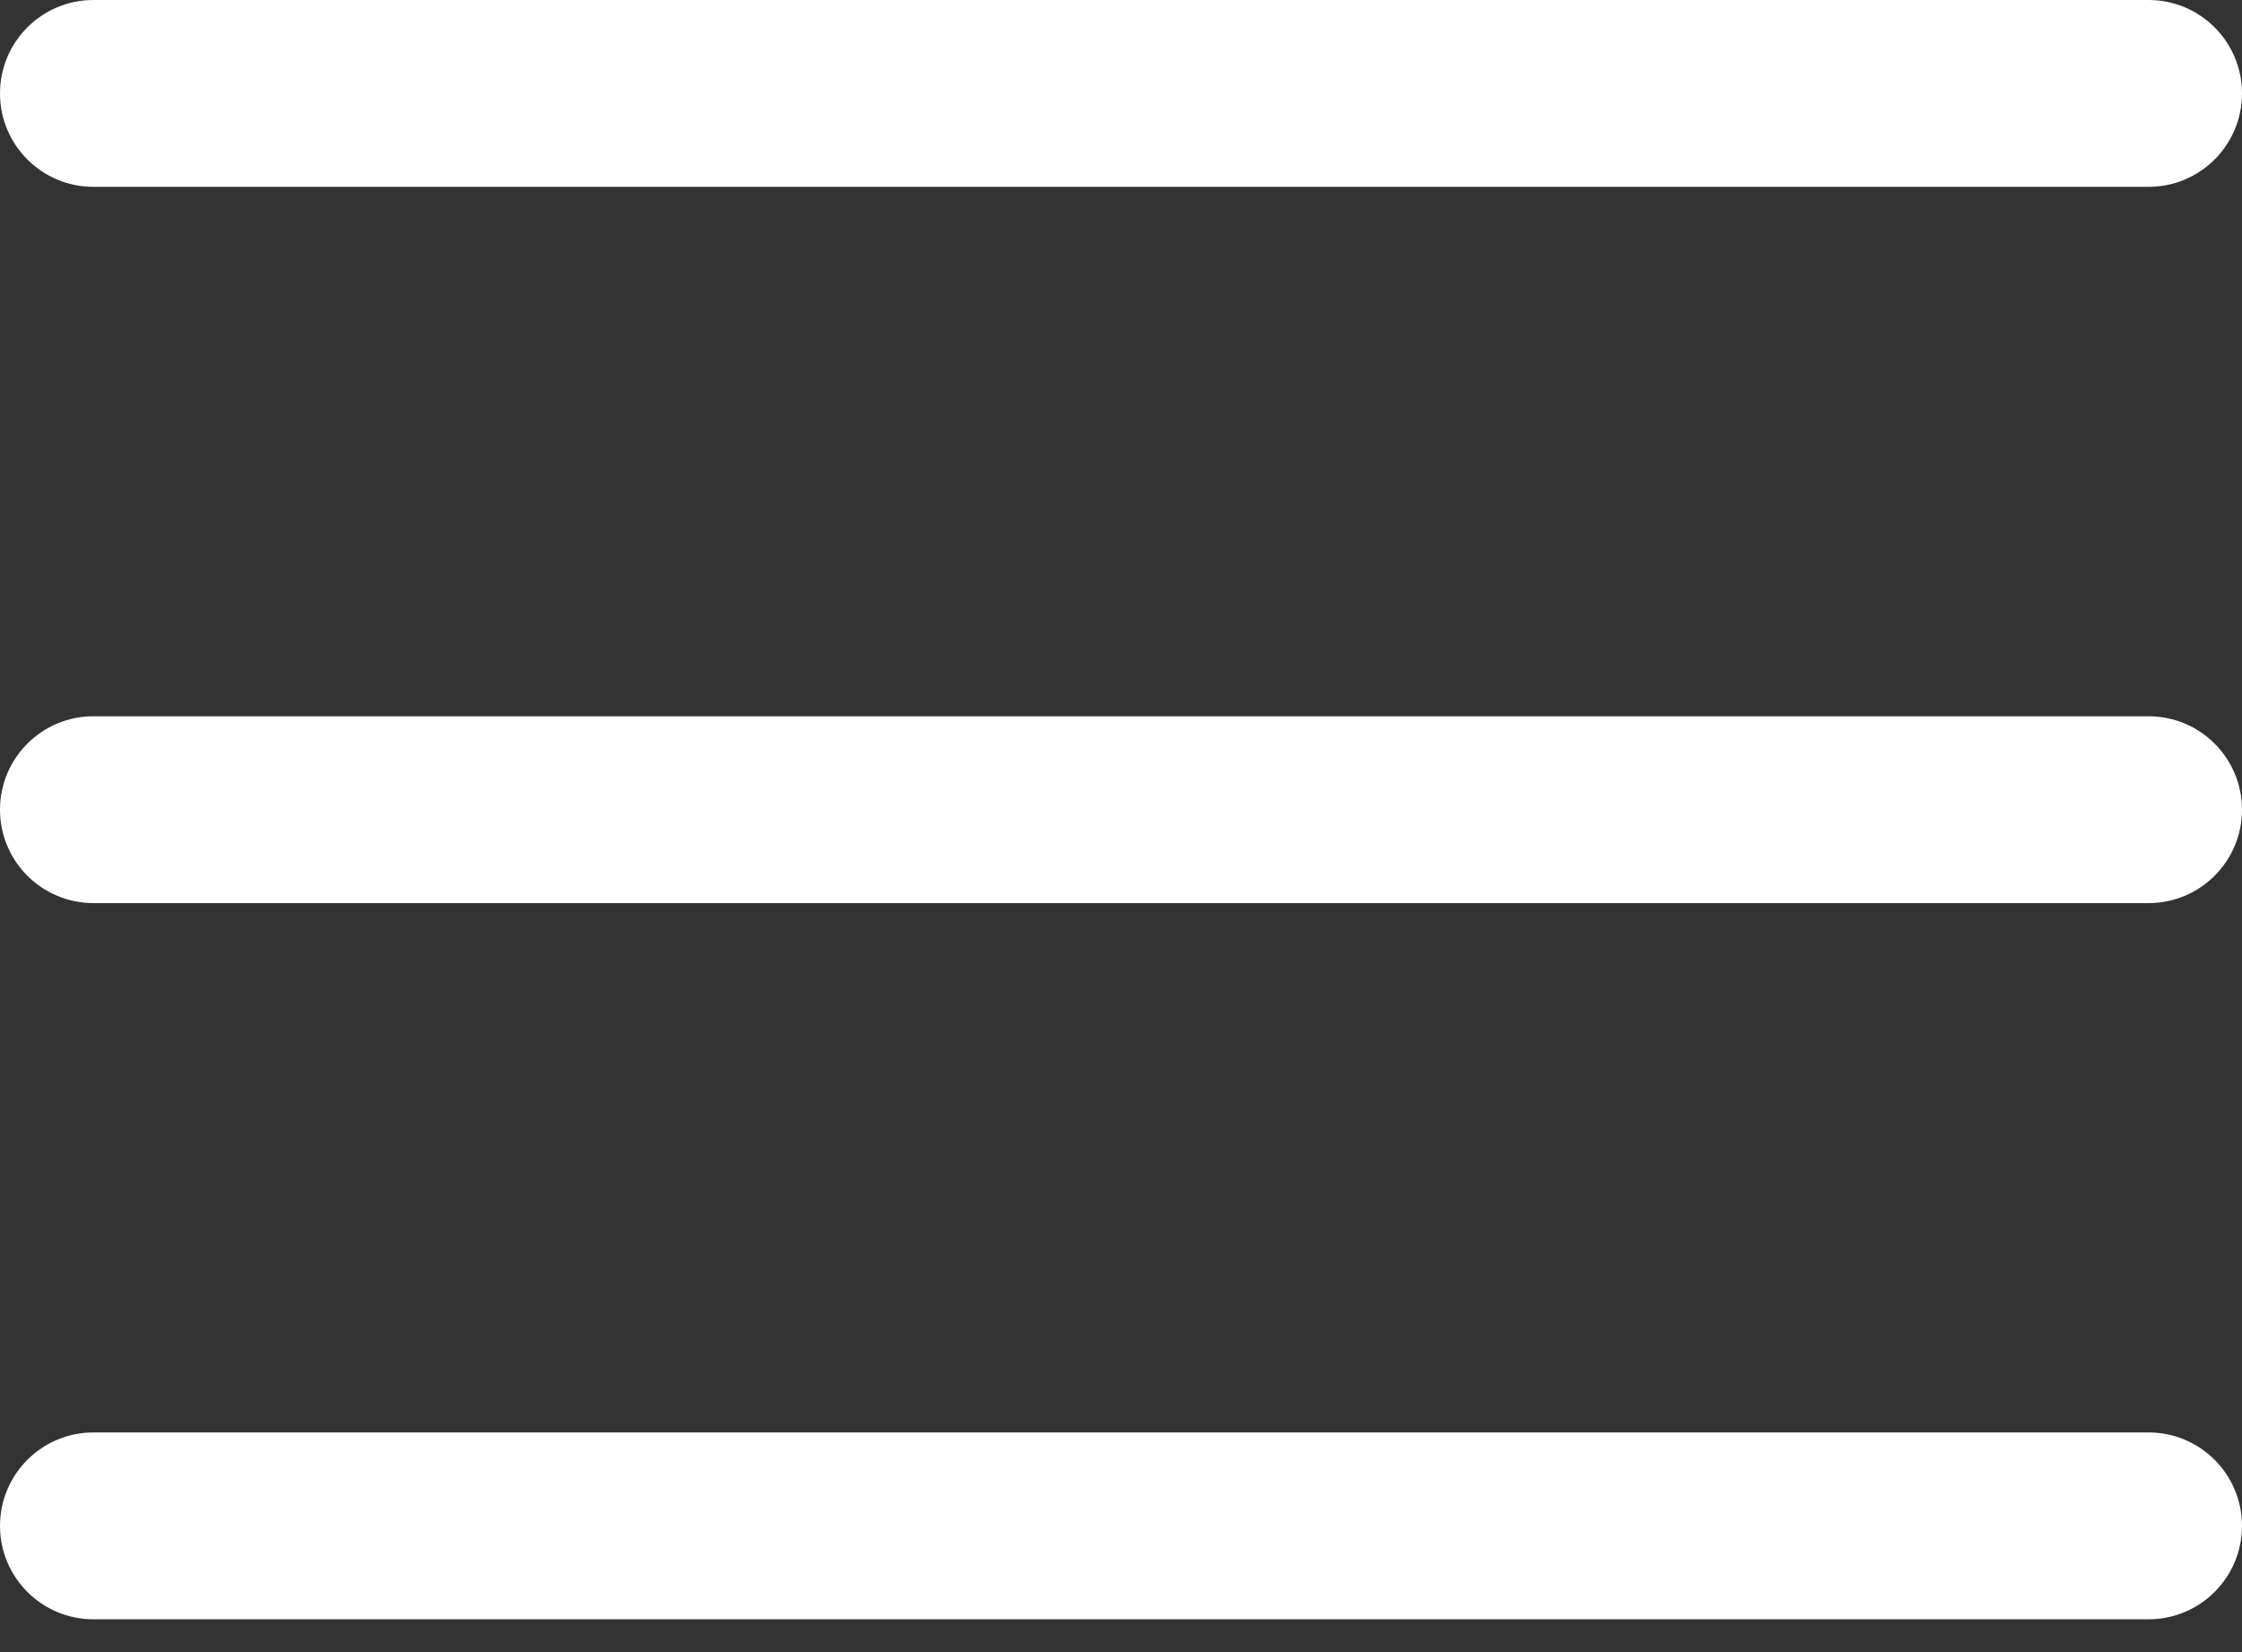
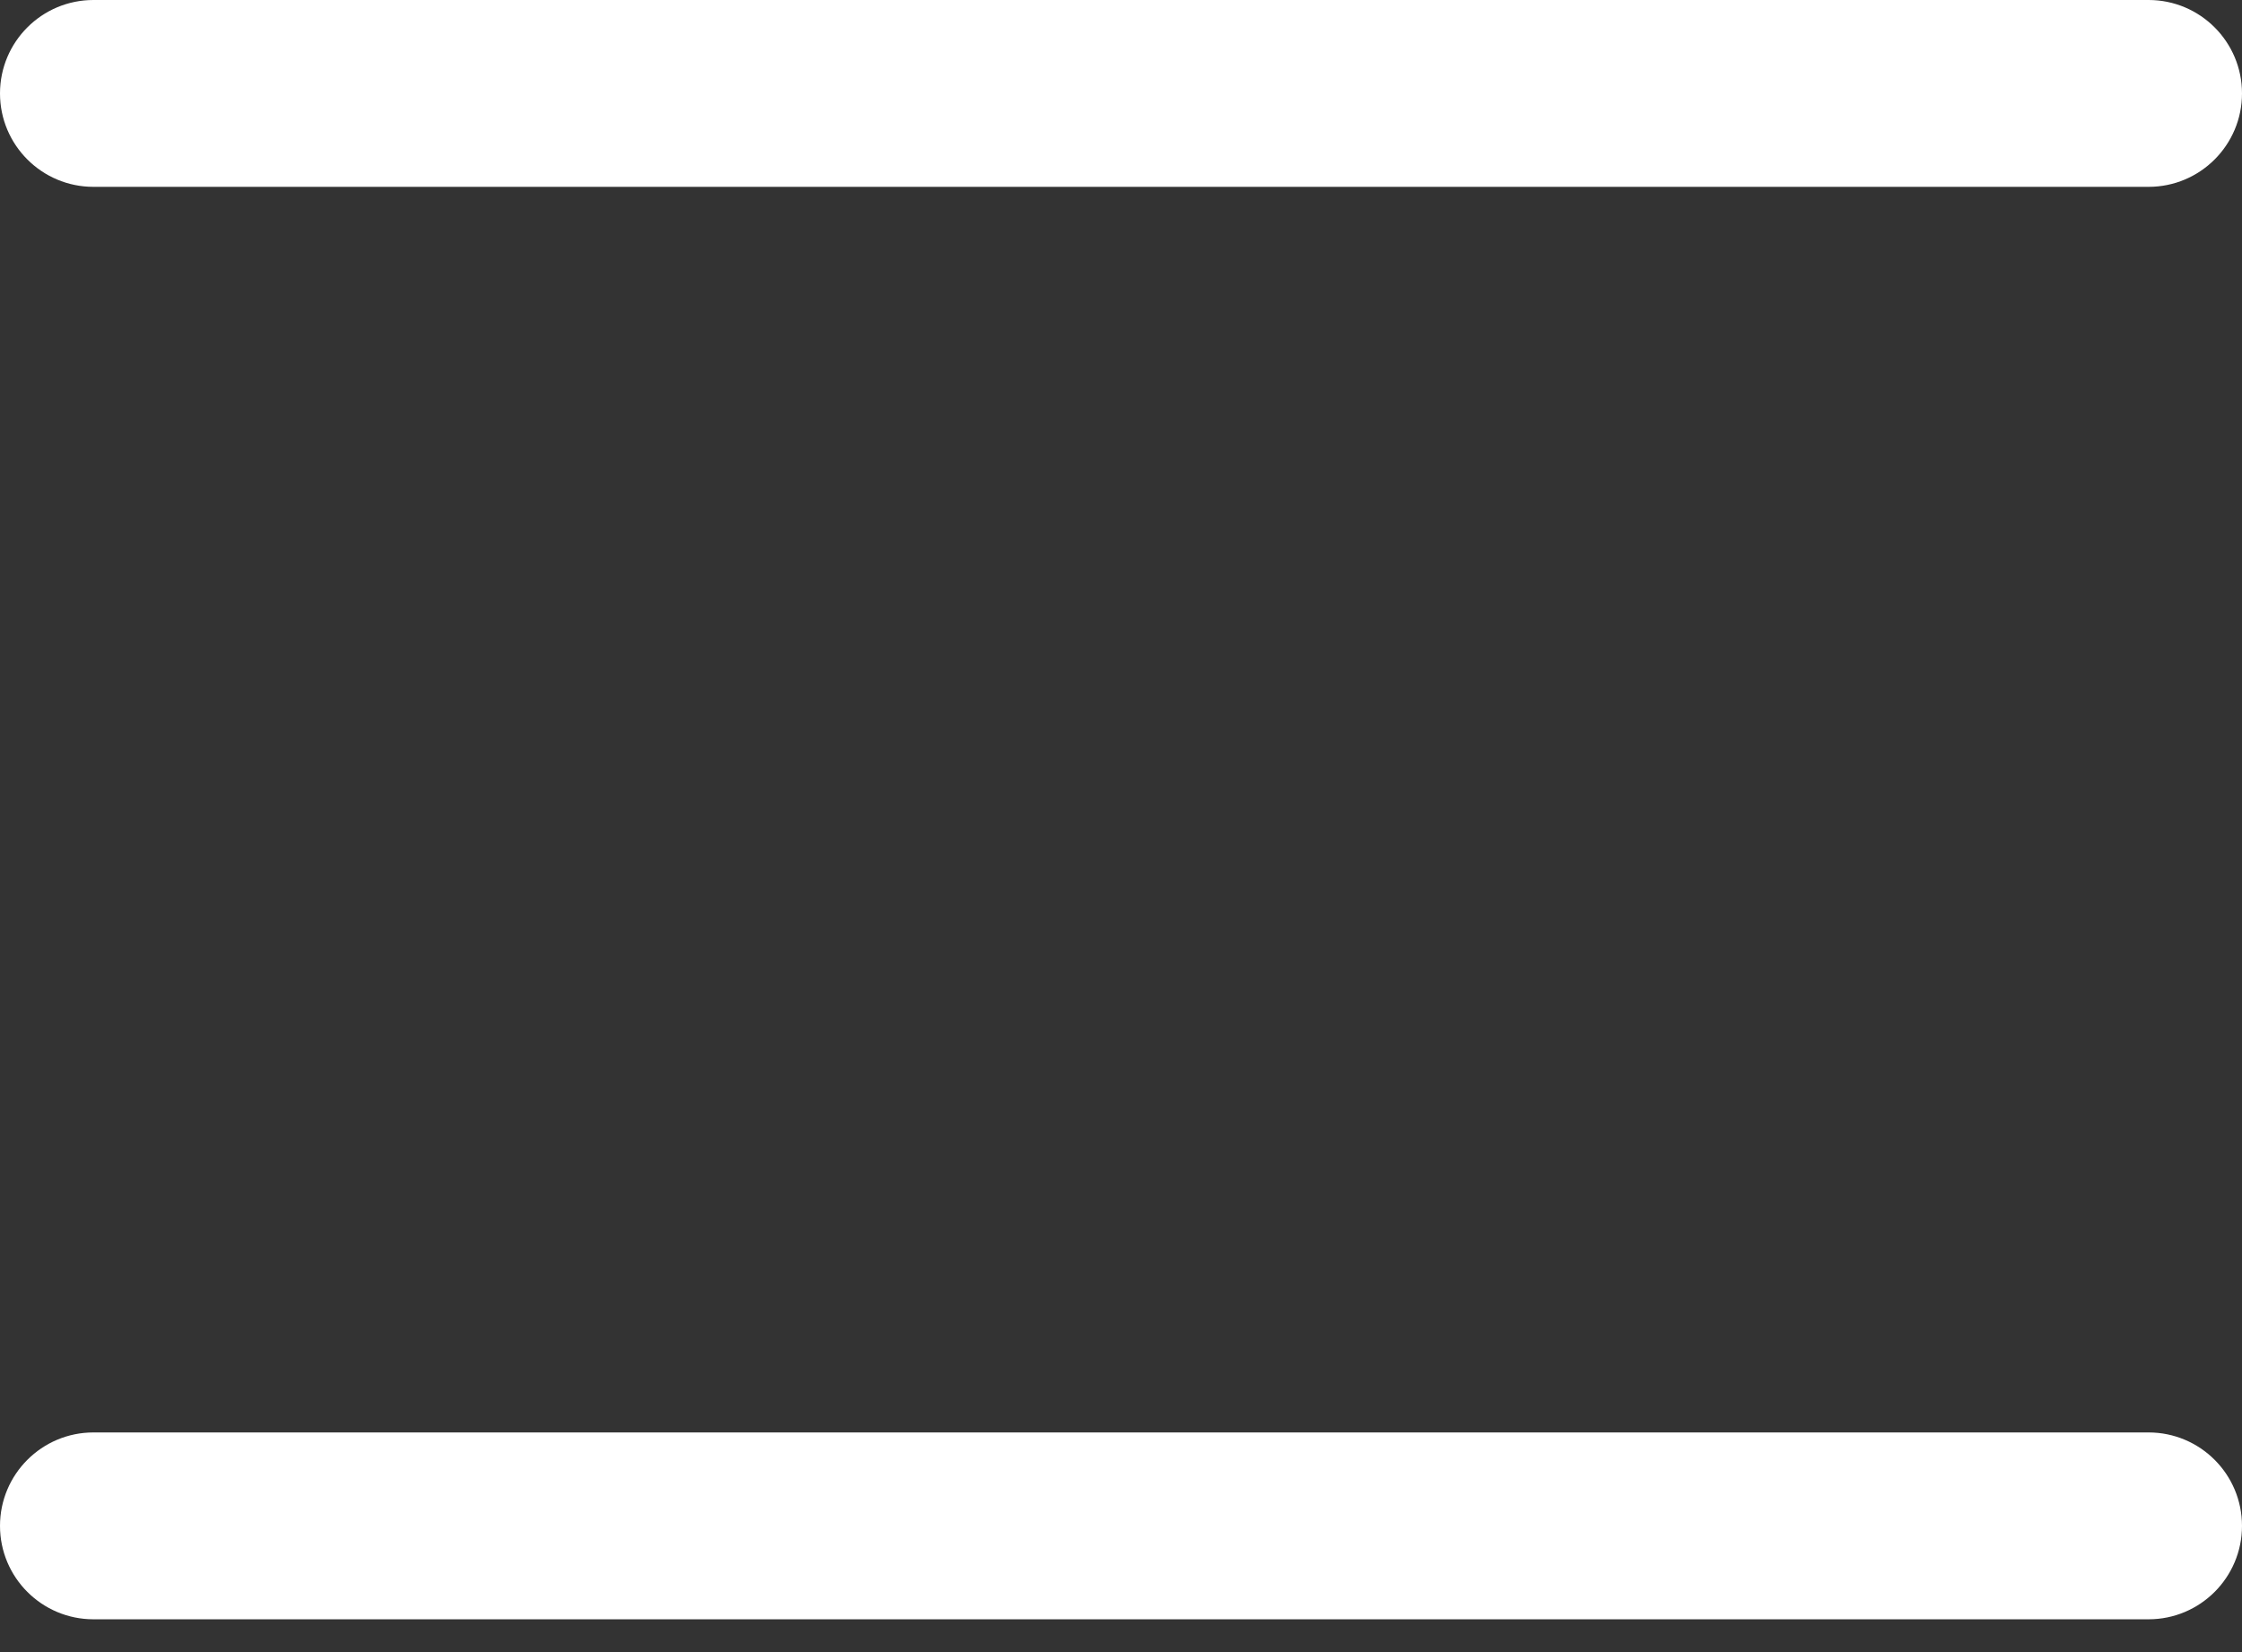
<svg xmlns="http://www.w3.org/2000/svg" width="57" height="42" viewBox="0 0 57 42" fill="none">
  <rect x="0" y="0" width="57" height="42" fill="#333333" stroke="none" />
-   <path d="M54.625 22.959H2.375C1.064 22.959 0 21.895 0 20.584C0 19.273 1.064 18.209 2.375 18.209H54.625C55.936 18.209 57 19.273 57 20.584C57 21.895 55.936 22.959 54.625 22.959Z" fill="white" />
  <path d="M54.625 4.75H2.375C1.064 4.75 0 3.686 0 2.375C0 1.064 1.064 0 2.375 0H54.625C55.936 0 57 1.064 57 2.375C57 3.686 55.936 4.75 54.625 4.75Z" fill="white" />
  <path d="M54.625 41.166H2.375C1.064 41.166 0 40.102 0 38.791C0 37.48 1.064 36.416 2.375 36.416H54.625C55.936 36.416 57 37.48 57 38.791C57 40.102 55.936 41.166 54.625 41.166Z" fill="white" />
</svg>